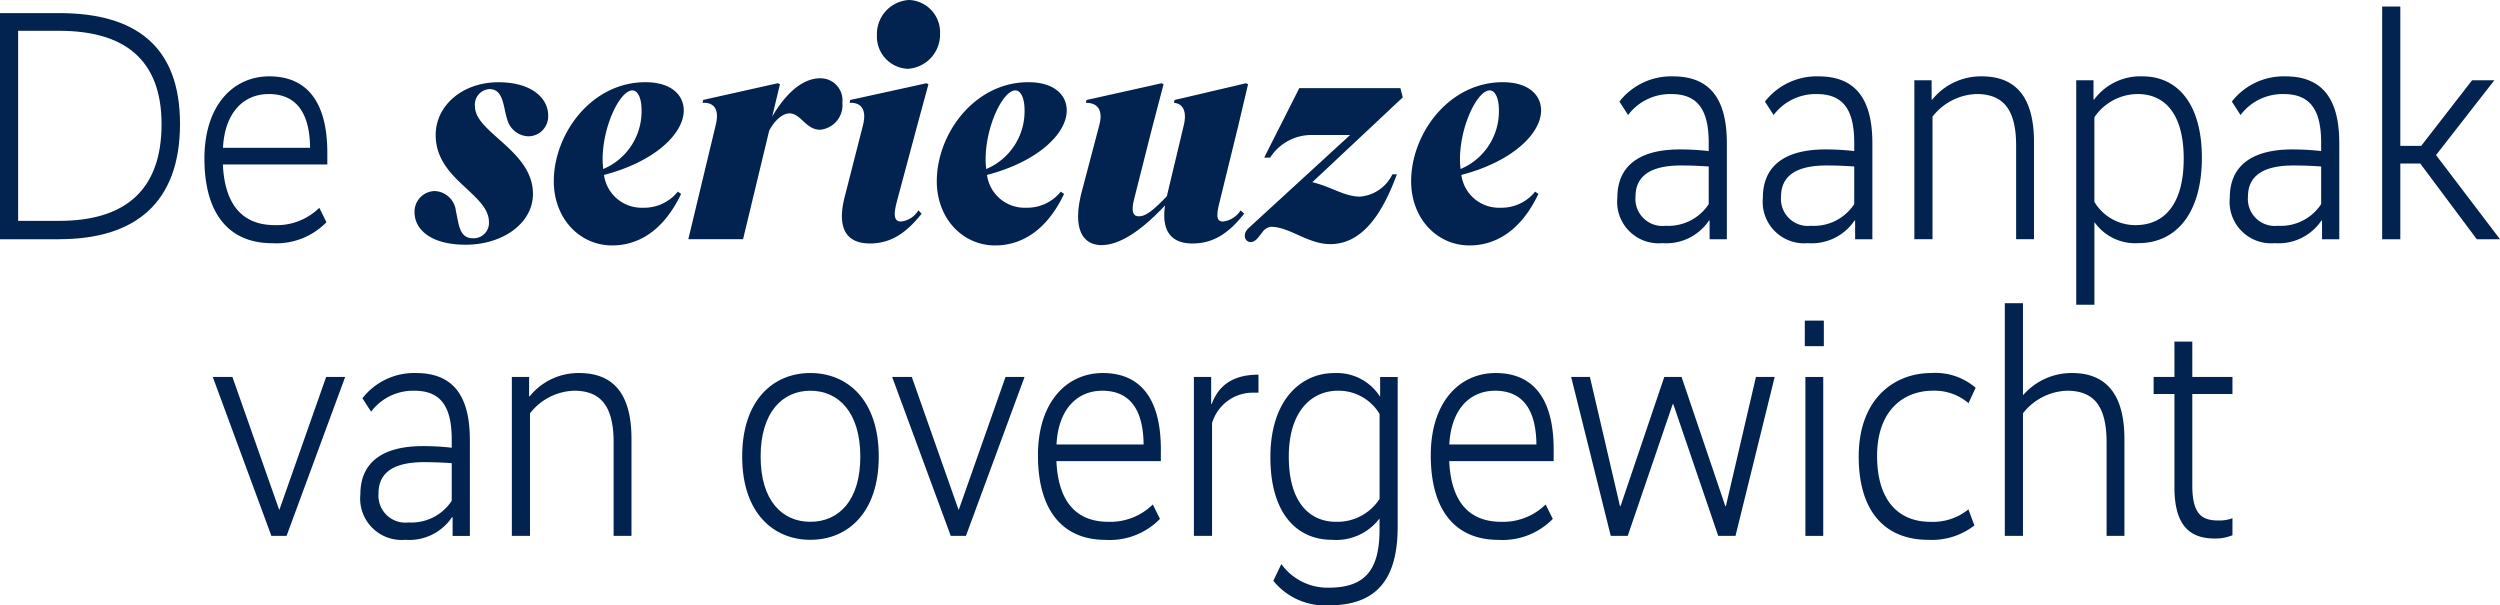
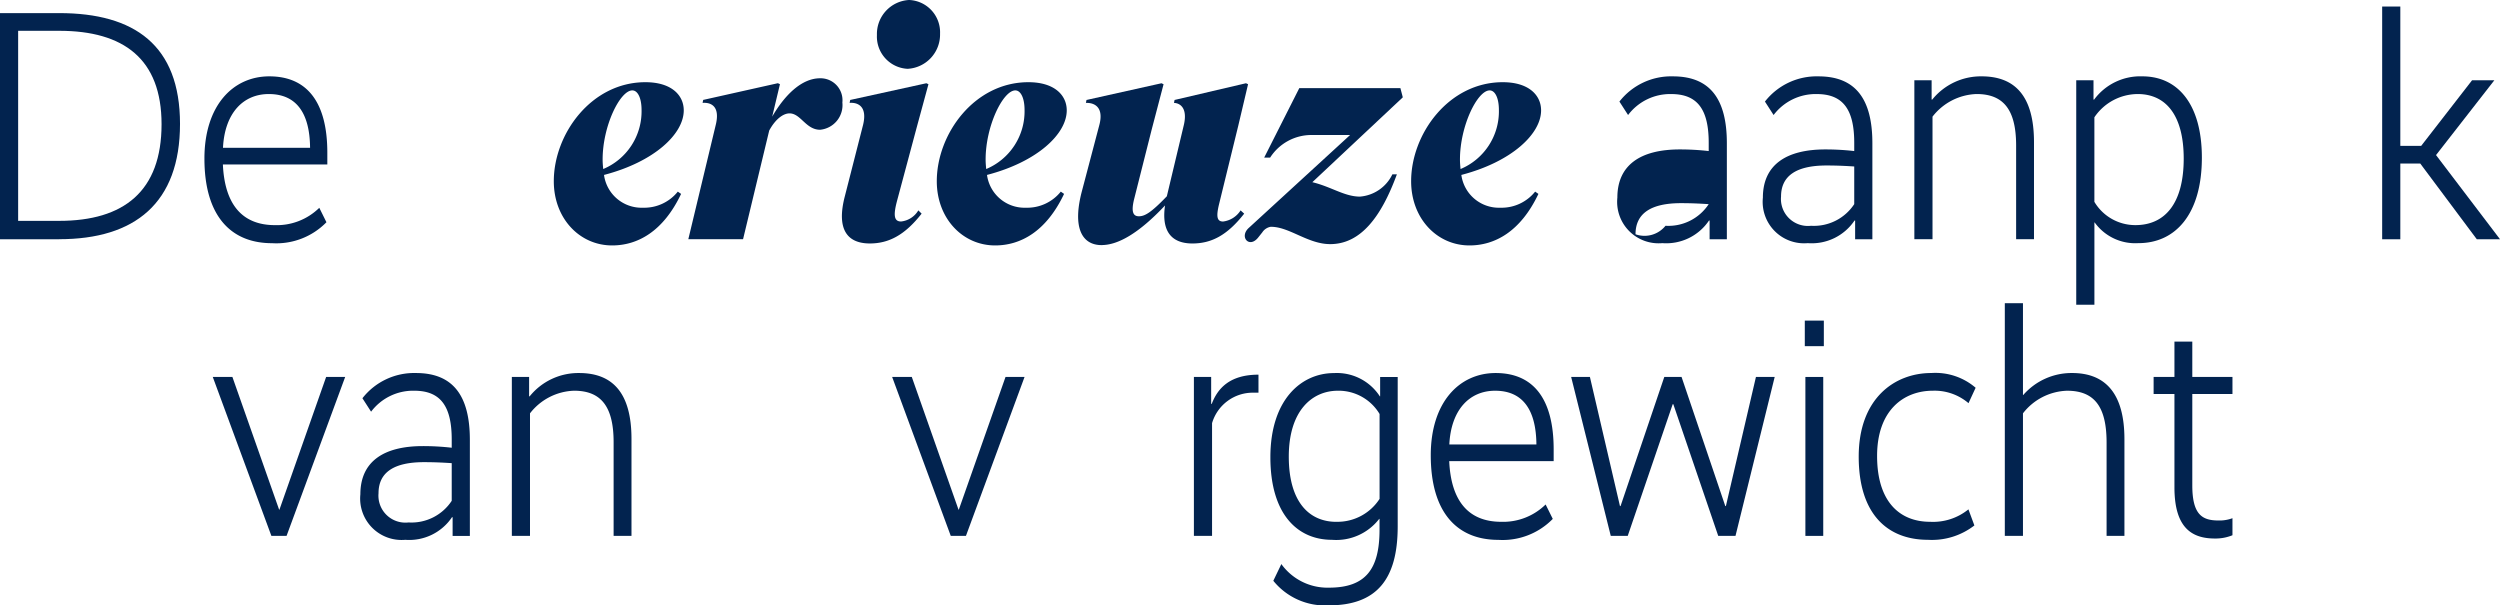
<svg xmlns="http://www.w3.org/2000/svg" width="202" height="48.912" viewBox="0 0 202 48.912">
  <defs>
    <clipPath id="clip-path">
      <path id="Path_55" data-name="Path 55" d="M0-29.46H202V-78.372H0Z" transform="translate(0 78.372)" fill="none" />
    </clipPath>
  </defs>
  <g id="Group_94" data-name="Group 94" transform="translate(0 78.372)">
    <g id="Group_76" data-name="Group 76" transform="translate(0 -78.372)" clip-path="url(#clip-path)">
      <g id="Group_61" data-name="Group 61" transform="translate(0 1.059)">
        <path id="Path_40" data-name="Path 40" d="M-2.882-11H-7.666V-29.272h4.784c6.083,0,9.761,2.594,9.761,8.949,0,6.407-3.655,9.32-9.761,9.32m0-16.839H-6.2v15.356h3.318c5.217,0,8.27-2.383,8.27-7.81,0-5.269-3.053-7.546-8.27-7.546" transform="translate(7.666 29.272)" fill="#02234f" />
      </g>
      <g id="Group_62" data-name="Group 62" transform="translate(16.519 6.169)">
        <path id="Path_41" data-name="Path 41" d="M-3.157,0C-.1,0,1.531,2.091,1.531,6.169v.953H-6.908c.145,3.2,1.538,4.9,4.208,4.9a4.9,4.9,0,0,0,3.582-1.4l.577,1.165a5.658,5.658,0,0,1-4.4,1.694c-3.342,0-5.458-2.224-5.458-6.831C-8.4,2.356-6.09,0-3.157,0M-6.908,5.772H.137C.113,2.965-.969,1.43-3.2,1.43c-2.043,0-3.558,1.508-3.7,4.342" transform="translate(8.398)" fill="#02234f" />
      </g>
      <g id="Group_63" data-name="Group 63" transform="translate(33.495 6.646)">
-         <path id="Path_42" data-name="Path 42" d="M0-6.331A1.668,1.668,0,0,1,1.635-8.052,1.8,1.8,0,0,1,3.342-6.437c.24,1.059.264,2.2,1.37,2.2a1.235,1.235,0,0,0,1.3-1.3c0-1.006-.793-1.747-1.683-2.594-1.2-1.112-2.621-2.357-2.621-4.448,0-2.383,2.164-4.263,5.073-4.263,2.693,0,4.015,1.3,4.015,2.674a1.607,1.607,0,0,1-1.611,1.694A1.835,1.835,0,0,1,7.5-13.8c-.337-1.005-.288-2.489-1.443-2.489A1.253,1.253,0,0,0,4.88-14.91c0,.98.937,1.774,1.972,2.7,1.274,1.138,2.716,2.436,2.716,4.395,0,2.357-2.428,4.1-5.433,4.1C1.274-3.71,0-4.981,0-6.331" transform="translate(0 16.842)" fill="#02234f" />
-       </g>
+         </g>
      <g id="Group_64" data-name="Group 64" transform="translate(44.747 6.646)">
        <path id="Path_43" data-name="Path 43" d="M0-4.816c0-3.813,3.029-8,7.4-8,2.116,0,3.1,1.058,3.1,2.277,0,1.906-2.38,4.157-6.443,5.216a3.061,3.061,0,0,0,3.15,2.648,3.476,3.476,0,0,0,2.813-1.3l.265.185C8.824-.712,6.732.373,4.713.373,2.092.373,0-1.8,0-4.816M3.991-5.8a5.053,5.053,0,0,0,3.1-4.766c0-.98-.313-1.588-.746-1.588-.986,0-2.4,2.859-2.4,5.586,0,.265.024.529.048.768" transform="translate(0 12.812)" fill="#02234f" />
      </g>
      <g id="Group_65" data-name="Group 65" transform="translate(55.616 6.328)">
        <path id="Path_44" data-name="Path 44" d="M-3.938-2.535-6.054,6.255h-4.423l2.211-9.214c.385-1.536-.385-1.854-1.058-1.8L-9.276-5l6.034-1.35.169.079L-3.7-3.648c1.01-1.747,2.38-3.1,3.871-3.1a1.774,1.774,0,0,1,1.8,1.959,2,2,0,0,1-1.8,2.2C-.981-2.588-1.39-3.912-2.3-3.912c-.5,0-1.13.45-1.635,1.377" transform="translate(10.477 6.745)" fill="#02234f" />
      </g>
      <g id="Group_66" data-name="Group 66" transform="translate(68.026 -0.001)">
        <path id="Path_45" data-name="Path 45" d="M-1.026-6.092c.384-1.536-.433-1.854-1.082-1.8l.049-.238,6.154-1.35.168.079L3.349-6.04,1.739-.03c-.313,1.165-.289,1.721.313,1.721a1.852,1.852,0,0,0,1.394-.9l.265.265C2.364,2.777,1.066,3.466-.473,3.466c-1.827,0-2.717-1.139-2.02-3.813ZM2.7-16.207a2.61,2.61,0,0,1,2.5,2.728A2.77,2.77,0,0,1,2.58-10.646,2.606,2.606,0,0,1,.1-13.374a2.75,2.75,0,0,1,2.6-2.833" transform="translate(2.73 16.207)" fill="#02234f" />
      </g>
      <g id="Group_67" data-name="Group 67" transform="translate(75.693 6.646)">
        <path id="Path_46" data-name="Path 46" d="M0-4.816c0-3.813,3.029-8,7.4-8,2.116,0,3.1,1.058,3.1,2.277,0,1.906-2.38,4.157-6.443,5.216a3.061,3.061,0,0,0,3.15,2.648,3.477,3.477,0,0,0,2.813-1.3l.264.185C8.824-.712,6.732.373,4.713.373,2.092.373,0-1.8,0-4.816M3.991-5.8a5.054,5.054,0,0,0,3.1-4.766c0-.98-.313-1.588-.746-1.588-.985,0-2.4,2.859-2.4,5.586,0,.265.024.529.048.768" transform="translate(0 12.812)" fill="#02234f" />
      </g>
      <g id="Group_68" data-name="Group 68" transform="translate(87.112 6.726)">
        <path id="Path_47" data-name="Path 47" d="M-1.146-7.877c-1.611,0-2.38-1.43-1.587-4.395l1.395-5.295c.384-1.43-.361-1.827-1.082-1.8l.049-.238,6.058-1.35.169.079L2.893-17.2,1.475-11.584c-.24.98-.1,1.377.384,1.377s.986-.291,2.261-1.616l1.37-5.745c.313-1.324-.24-1.774-.793-1.8l.048-.238,5.77-1.35.168.079L9.89-17.515,8.327-11.133c-.217.927-.169,1.35.336,1.35a1.963,1.963,0,0,0,1.418-.9l.289.265C9-8.671,7.725-8.009,6.187-8.009c-1.8,0-2.5-1.112-2.212-3.072-2.116,2.251-3.8,3.2-5.121,3.2" transform="translate(3.048 20.956)" fill="#02234f" />
      </g>
      <g id="Group_69" data-name="Group 69" transform="translate(100.582 7.122)">
        <path id="Path_48" data-name="Path 48" d="M-1.273-6.746a1.008,1.008,0,0,0-.7.45l-.336.423c-.721.9-1.539-.052-.77-.768l8.2-7.519H2a3.963,3.963,0,0,0-3.342,1.827h-.481l2.837-5.613H9.185l.193.742L2.069-10.347c1.538.371,2.6,1.165,3.846,1.165a3.184,3.184,0,0,0,2.621-1.8H8.9C7.646-7.567,5.988-5.343,3.512-5.343c-1.8,0-3.294-1.4-4.784-1.4" transform="translate(3.386 17.946)" fill="#02234f" />
      </g>
      <g id="Group_70" data-name="Group 70" transform="translate(114.02 6.646)">
        <path id="Path_49" data-name="Path 49" d="M0-4.816c0-3.813,3.029-8,7.4-8,2.116,0,3.1,1.058,3.1,2.277,0,1.906-2.38,4.157-6.443,5.216a3.061,3.061,0,0,0,3.15,2.648,3.476,3.476,0,0,0,2.813-1.3l.264.185C8.824-.712,6.732.373,4.713.373,2.092.373,0-1.8,0-4.816M3.991-5.8a5.054,5.054,0,0,0,3.1-4.766c0-.98-.313-1.588-.746-1.588-.986,0-2.4,2.859-2.4,5.586,0,.265.024.529.048.768" transform="translate(0 12.812)" fill="#02234f" />
      </g>
      <g id="Group_71" data-name="Group 71" transform="translate(130.683 6.17)">
-         <path id="Path_50" data-name="Path 50" d="M-3.041-3.556a20.189,20.189,0,0,1,2.332.132v-.661c0-2.648-.865-3.945-3.029-3.945A4.256,4.256,0,0,0-7.224-6.336l-.7-1.087A5.3,5.3,0,0,1-3.594-9.46C-.565-9.46.757-7.581.757-4.06V3.7H-.637V2.189H-.686A4.162,4.162,0,0,1-4.46,4.016,3.348,3.348,0,0,1-8.09.336c0-2.621,1.851-3.892,5.049-3.892M-4.2,2.613A3.9,3.9,0,0,0-.709.865V-2.179c-.457-.027-1.226-.08-2.236-.08-2.428,0-3.678.821-3.678,2.515A2.179,2.179,0,0,0-4.2,2.613" transform="translate(8.09 9.46)" fill="#02234f" />
+         <path id="Path_50" data-name="Path 50" d="M-3.041-3.556a20.189,20.189,0,0,1,2.332.132v-.661c0-2.648-.865-3.945-3.029-3.945A4.256,4.256,0,0,0-7.224-6.336l-.7-1.087A5.3,5.3,0,0,1-3.594-9.46C-.565-9.46.757-7.581.757-4.06V3.7H-.637V2.189H-.686A4.162,4.162,0,0,1-4.46,4.016,3.348,3.348,0,0,1-8.09.336c0-2.621,1.851-3.892,5.049-3.892M-4.2,2.613A3.9,3.9,0,0,0-.709.865c-.457-.027-1.226-.08-2.236-.08-2.428,0-3.678.821-3.678,2.515A2.179,2.179,0,0,0-4.2,2.613" transform="translate(8.09 9.46)" fill="#02234f" />
      </g>
      <g id="Group_72" data-name="Group 72" transform="translate(142.441 6.17)">
        <path id="Path_51" data-name="Path 51" d="M-3.041-3.556a20.189,20.189,0,0,1,2.332.132v-.661c0-2.648-.865-3.945-3.029-3.945A4.256,4.256,0,0,0-7.224-6.336l-.7-1.087A5.3,5.3,0,0,1-3.594-9.46C-.565-9.46.757-7.581.757-4.06V3.7H-.637V2.189H-.686A4.162,4.162,0,0,1-4.46,4.016,3.348,3.348,0,0,1-8.09.336c0-2.621,1.851-3.892,5.049-3.892M-4.2,2.613A3.9,3.9,0,0,0-.709.865V-2.179c-.457-.027-1.226-.08-2.236-.08-2.428,0-3.678.821-3.678,2.515A2.179,2.179,0,0,0-4.2,2.613" transform="translate(8.09 9.46)" fill="#02234f" />
      </g>
      <g id="Group_73" data-name="Group 73" transform="translate(154.68 6.169)">
        <path id="Path_52" data-name="Path 52" d="M-.84-1.132h.048A5.051,5.051,0,0,1,3.2-3.012c2.693,0,4.232,1.588,4.232,5.322v7.837H5.988V2.574c0-2.966-1.082-4.157-3.2-4.157A4.69,4.69,0,0,0-.768.245v9.9H-2.235V-2.695H-.84Z" transform="translate(2.235 3.012)" fill="#02234f" />
      </g>
      <g id="Group_74" data-name="Group 74" transform="translate(167.76 6.169)">
        <path id="Path_53" data-name="Path 53" d="M-3.027-8.117A4.031,4.031,0,0,1-6.56-9.785h-.024v6.645H-8.052V-21.276h1.395v1.563h.048a4.637,4.637,0,0,1,3.9-1.88c2.885,0,4.808,2.277,4.808,6.566,0,4.607-2.164,6.911-5.121,6.911M-3.1-20.163a4.247,4.247,0,0,0-3.486,1.879v6.831a3.846,3.846,0,0,0,3.318,1.88c2.38,0,3.9-1.748,3.9-5.375,0-3.443-1.395-5.216-3.727-5.216" transform="translate(8.052 21.593)" fill="#02234f" />
      </g>
      <g id="Group_75" data-name="Group 75" transform="translate(180.168 6.17)">
-         <path id="Path_54" data-name="Path 54" d="M-3.041-3.556a20.189,20.189,0,0,1,2.332.132v-.661c0-2.648-.865-3.945-3.029-3.945A4.256,4.256,0,0,0-7.224-6.336l-.7-1.087A5.3,5.3,0,0,1-3.594-9.46C-.565-9.46.757-7.581.757-4.06V3.7H-.637V2.189H-.686A4.162,4.162,0,0,1-4.46,4.016,3.348,3.348,0,0,1-8.09.336c0-2.621,1.851-3.892,5.049-3.892M-4.2,2.613A3.9,3.9,0,0,0-.709.865V-2.179c-.457-.027-1.226-.08-2.236-.08-2.428,0-3.678.821-3.678,2.515A2.179,2.179,0,0,0-4.2,2.613" transform="translate(8.09 9.46)" fill="#02234f" />
-       </g>
+         </g>
    </g>
    <g id="Group_77" data-name="Group 77" transform="translate(192.479 -77.842)">
      <path id="Path_56" data-name="Path 56" d="M0,0V18.8H1.467V12.682H3.077L7.645,18.8H9.521l-5.169-6.8L9.064,5.956h-1.8l-4.111,5.3H1.467V0Z" fill="#02234f" />
    </g>
    <g id="Group_78" data-name="Group 78" transform="translate(17.192 -47.914)">
      <path id="Path_57" data-name="Path 57" d="M-3.591-7.734H-4.817L-9.553-20.576h1.586L-4.191-9.852h.024L-.393-20.576H1.145Z" transform="translate(9.553 20.576)" fill="#02234f" />
    </g>
    <g id="Group_82" data-name="Group 82" transform="translate(0 -78.372)" clip-path="url(#clip-path)">
      <g id="Group_79" data-name="Group 79" transform="translate(29.118 30.141)">
        <path id="Path_58" data-name="Path 58" d="M-3.041-3.556a20.153,20.153,0,0,1,2.332.132v-.662c0-2.648-.865-3.945-3.029-3.945A4.256,4.256,0,0,0-7.224-6.336l-.7-1.087A5.3,5.3,0,0,1-3.594-9.46C-.565-9.46.757-7.581.757-4.06V3.7H-.637V2.189H-.686A4.162,4.162,0,0,1-4.46,4.016,3.348,3.348,0,0,1-8.09.336c0-2.621,1.851-3.892,5.049-3.892M-4.2,2.613A3.894,3.894,0,0,0-.709.865V-2.179c-.457-.027-1.226-.08-2.236-.08-2.428,0-3.678.821-3.678,2.515A2.179,2.179,0,0,0-4.2,2.613" transform="translate(8.09 9.46)" fill="#02234f" />
      </g>
      <g id="Group_80" data-name="Group 80" transform="translate(41.357 30.141)">
        <path id="Path_59" data-name="Path 59" d="M-.84-1.132h.048A5.051,5.051,0,0,1,3.2-3.012c2.693,0,4.232,1.588,4.232,5.322v7.837H5.988V2.574c0-2.966-1.082-4.157-3.2-4.157A4.691,4.691,0,0,0-.768.245v9.9H-2.235V-2.695H-.84Z" transform="translate(2.235 3.012)" fill="#02234f" />
      </g>
      <g id="Group_81" data-name="Group 81" transform="translate(59.968 30.141)">
-         <path id="Path_60" data-name="Path 60" d="M-3.316-8.117c-2.981,0-5.506-2.171-5.506-6.725,0-4.581,2.524-6.752,5.506-6.752,3.005,0,5.53,2.171,5.53,6.752,0,4.554-2.524,6.725-5.53,6.725m0-12.046c-2.236,0-4.015,1.72-4.015,5.322,0,3.547,1.732,5.268,4.015,5.268,2.308,0,4.039-1.721,4.039-5.268,0-3.6-1.779-5.322-4.039-5.322" transform="translate(8.822 21.593)" fill="#02234f" />
-       </g>
+         </g>
    </g>
    <g id="Group_83" data-name="Group 83" transform="translate(72.086 -47.914)">
      <path id="Path_62" data-name="Path 62" d="M-3.591-7.734H-4.817L-9.553-20.576h1.587L-4.191-9.852h.024L-.393-20.576H1.145Z" transform="translate(9.553 20.576)" fill="#02234f" />
    </g>
    <g id="Group_88" data-name="Group 88" transform="translate(0 -78.372)" clip-path="url(#clip-path)">
      <g id="Group_84" data-name="Group 84" transform="translate(83.868 30.141)">
-         <path id="Path_63" data-name="Path 63" d="M-3.157,0C-.1,0,1.531,2.091,1.531,6.169v.952H-6.908c.145,3.2,1.538,4.9,4.208,4.9a4.9,4.9,0,0,0,3.582-1.4l.577,1.165a5.658,5.658,0,0,1-4.4,1.694c-3.342,0-5.458-2.224-5.458-6.831C-8.4,2.356-6.09,0-3.157,0M-6.908,5.772H.137C.113,2.965-.969,1.43-3.2,1.43c-2.044,0-3.558,1.508-3.7,4.342" transform="translate(8.398)" fill="#02234f" />
-       </g>
+         </g>
      <g id="Group_85" data-name="Group 85" transform="translate(96.467 30.273)">
        <path id="Path_64" data-name="Path 64" d="M-3.142-.877h-.408A3.43,3.43,0,0,0-6.893,1.585v9.108H-8.36V-2.148h1.395V.024h.048c.457-1.192,1.394-2.357,3.775-2.357Z" transform="translate(8.36 2.333)" fill="#02234f" />
      </g>
      <g id="Group_86" data-name="Group 86" transform="translate(102.647 30.141)">
        <path id="Path_65" data-name="Path 65" d="M-6.2-7.463c0,4.289-1.707,6.381-5.578,6.381a5.372,5.372,0,0,1-4.472-1.986l.649-1.351a4.591,4.591,0,0,0,3.846,1.907c2.981,0,4.087-1.509,4.087-4.686v-.874h-.024A4.381,4.381,0,0,1-11.51-6.378c-2.789,0-4.977-2.065-4.977-6.672,0-4.66,2.5-6.8,5.144-6.8a4.137,4.137,0,0,1,3.7,1.88h.024v-1.563H-6.2Zm-4.953-.371A4.047,4.047,0,0,0-7.664-9.687v-6.858a3.857,3.857,0,0,0-3.366-1.88C-13.121-18.424-15-16.809-15-13.1c0,3.68,1.659,5.269,3.846,5.269" transform="translate(16.487 19.854)" fill="#02234f" />
      </g>
      <g id="Group_87" data-name="Group 87" transform="translate(115.607 30.141)">
        <path id="Path_66" data-name="Path 66" d="M-3.157,0C-.1,0,1.531,2.091,1.531,6.169v.952H-6.908c.145,3.2,1.538,4.9,4.208,4.9a4.9,4.9,0,0,0,3.582-1.4l.577,1.165a5.658,5.658,0,0,1-4.4,1.694c-3.342,0-5.458-2.224-5.458-6.831C-8.4,2.356-6.09,0-3.157,0M-6.908,5.772H.137C.113,2.965-.969,1.43-3.2,1.43c-2.044,0-3.558,1.508-3.7,4.342" transform="translate(8.398)" fill="#02234f" />
      </g>
    </g>
    <g id="Group_89" data-name="Group 89" transform="translate(126.957 -47.914)">
      <path id="Path_68" data-name="Path 68" d="M-7.993-7.734H-9.388l-3.63-10.643h-.048L-16.7-7.734h-1.371l-3.2-12.842h1.515l2.428,10.433h.048l3.534-10.433h1.395l3.534,10.433h.048l2.428-10.433h1.515Z" transform="translate(21.264 20.576)" fill="#02234f" />
    </g>
    <path id="Path_69" data-name="Path 69" d="M235.2-34.8h-1.538v-2.065H235.2Zm-.048,15.33h-1.442V-32.312h1.442Z" transform="translate(-87.834 -15.602)" fill="#02234f" />
    <g id="Group_93" data-name="Group 93" transform="translate(0 -78.372)" clip-path="url(#clip-path)">
      <g id="Group_90" data-name="Group 90" transform="translate(150.183 30.14)">
        <path id="Path_70" data-name="Path 70" d="M-5.343-1.467A4.221,4.221,0,0,0-8.229-2.473c-2.332,0-4.5,1.562-4.5,5.269,0,3.76,1.875,5.322,4.28,5.322a4.528,4.528,0,0,0,3.1-1.005l.481,1.3A5.6,5.6,0,0,1-8.614,9.574c-3.2,0-5.6-1.986-5.6-6.725,0-4.713,2.909-6.752,5.866-6.752A4.989,4.989,0,0,1-4.767-2.712Z" transform="translate(14.215 3.903)" fill="#02234f" />
      </g>
      <g id="Group_91" data-name="Group 91" transform="translate(161.989 24.501)">
        <path id="Path_71" data-name="Path 71" d="M-.883-4.465h.024A5.186,5.186,0,0,1,3.084-6.239c2.668,0,4.231,1.615,4.231,5.349V6.92H5.873V-.625c0-2.992-1.058-4.183-3.2-4.183A4.694,4.694,0,0,0-.883-2.982v9.9H-2.35v-18.8H-.883Z" transform="translate(2.35 11.878)" fill="#02234f" />
      </g>
      <g id="Group_92" data-name="Group 92" transform="translate(174.012 27.599)">
        <path id="Path_72" data-name="Path 72" d="M-3.837-2.552H-7.082V4.835c0,2.383.818,2.833,2.115,2.833a2.965,2.965,0,0,0,1.13-.185V8.86a3.613,3.613,0,0,1-1.418.265c-1.827,0-3.27-.821-3.27-4.13V-2.552h-1.683V-3.929h1.683V-6.788h1.443v2.859h3.245Z" transform="translate(10.208 6.788)" fill="#02234f" />
      </g>
    </g>
  </g>
</svg>